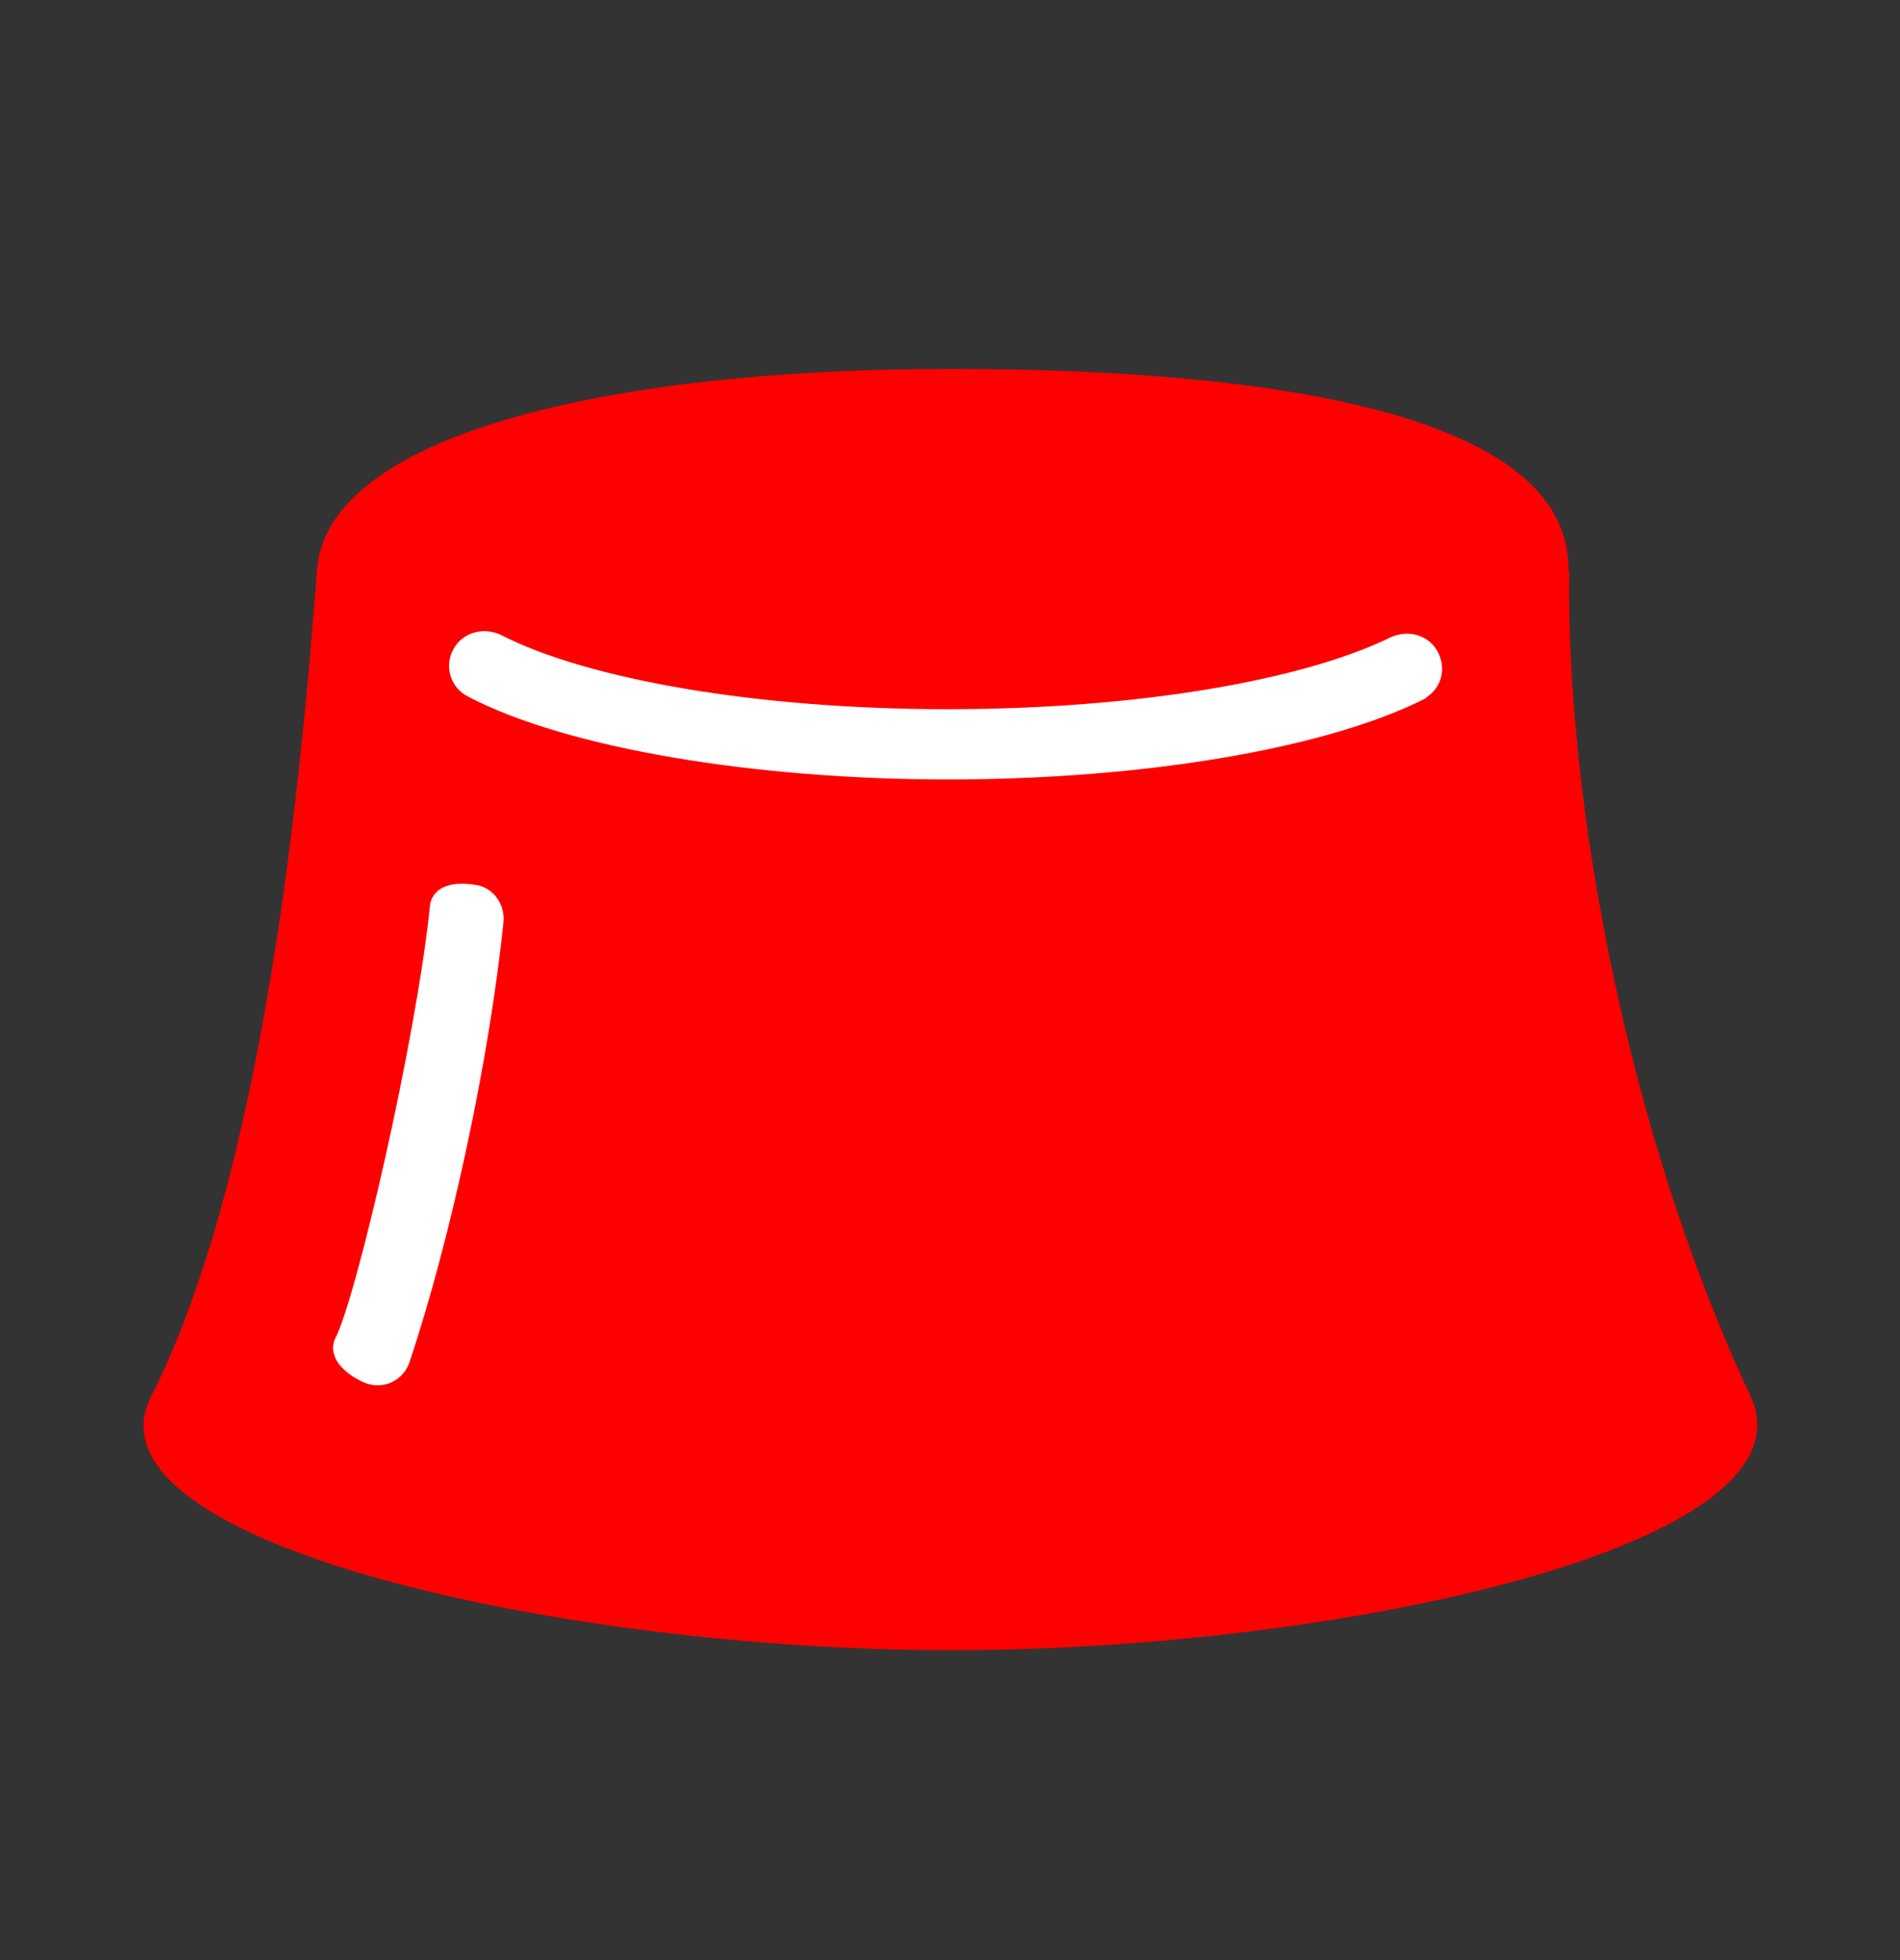
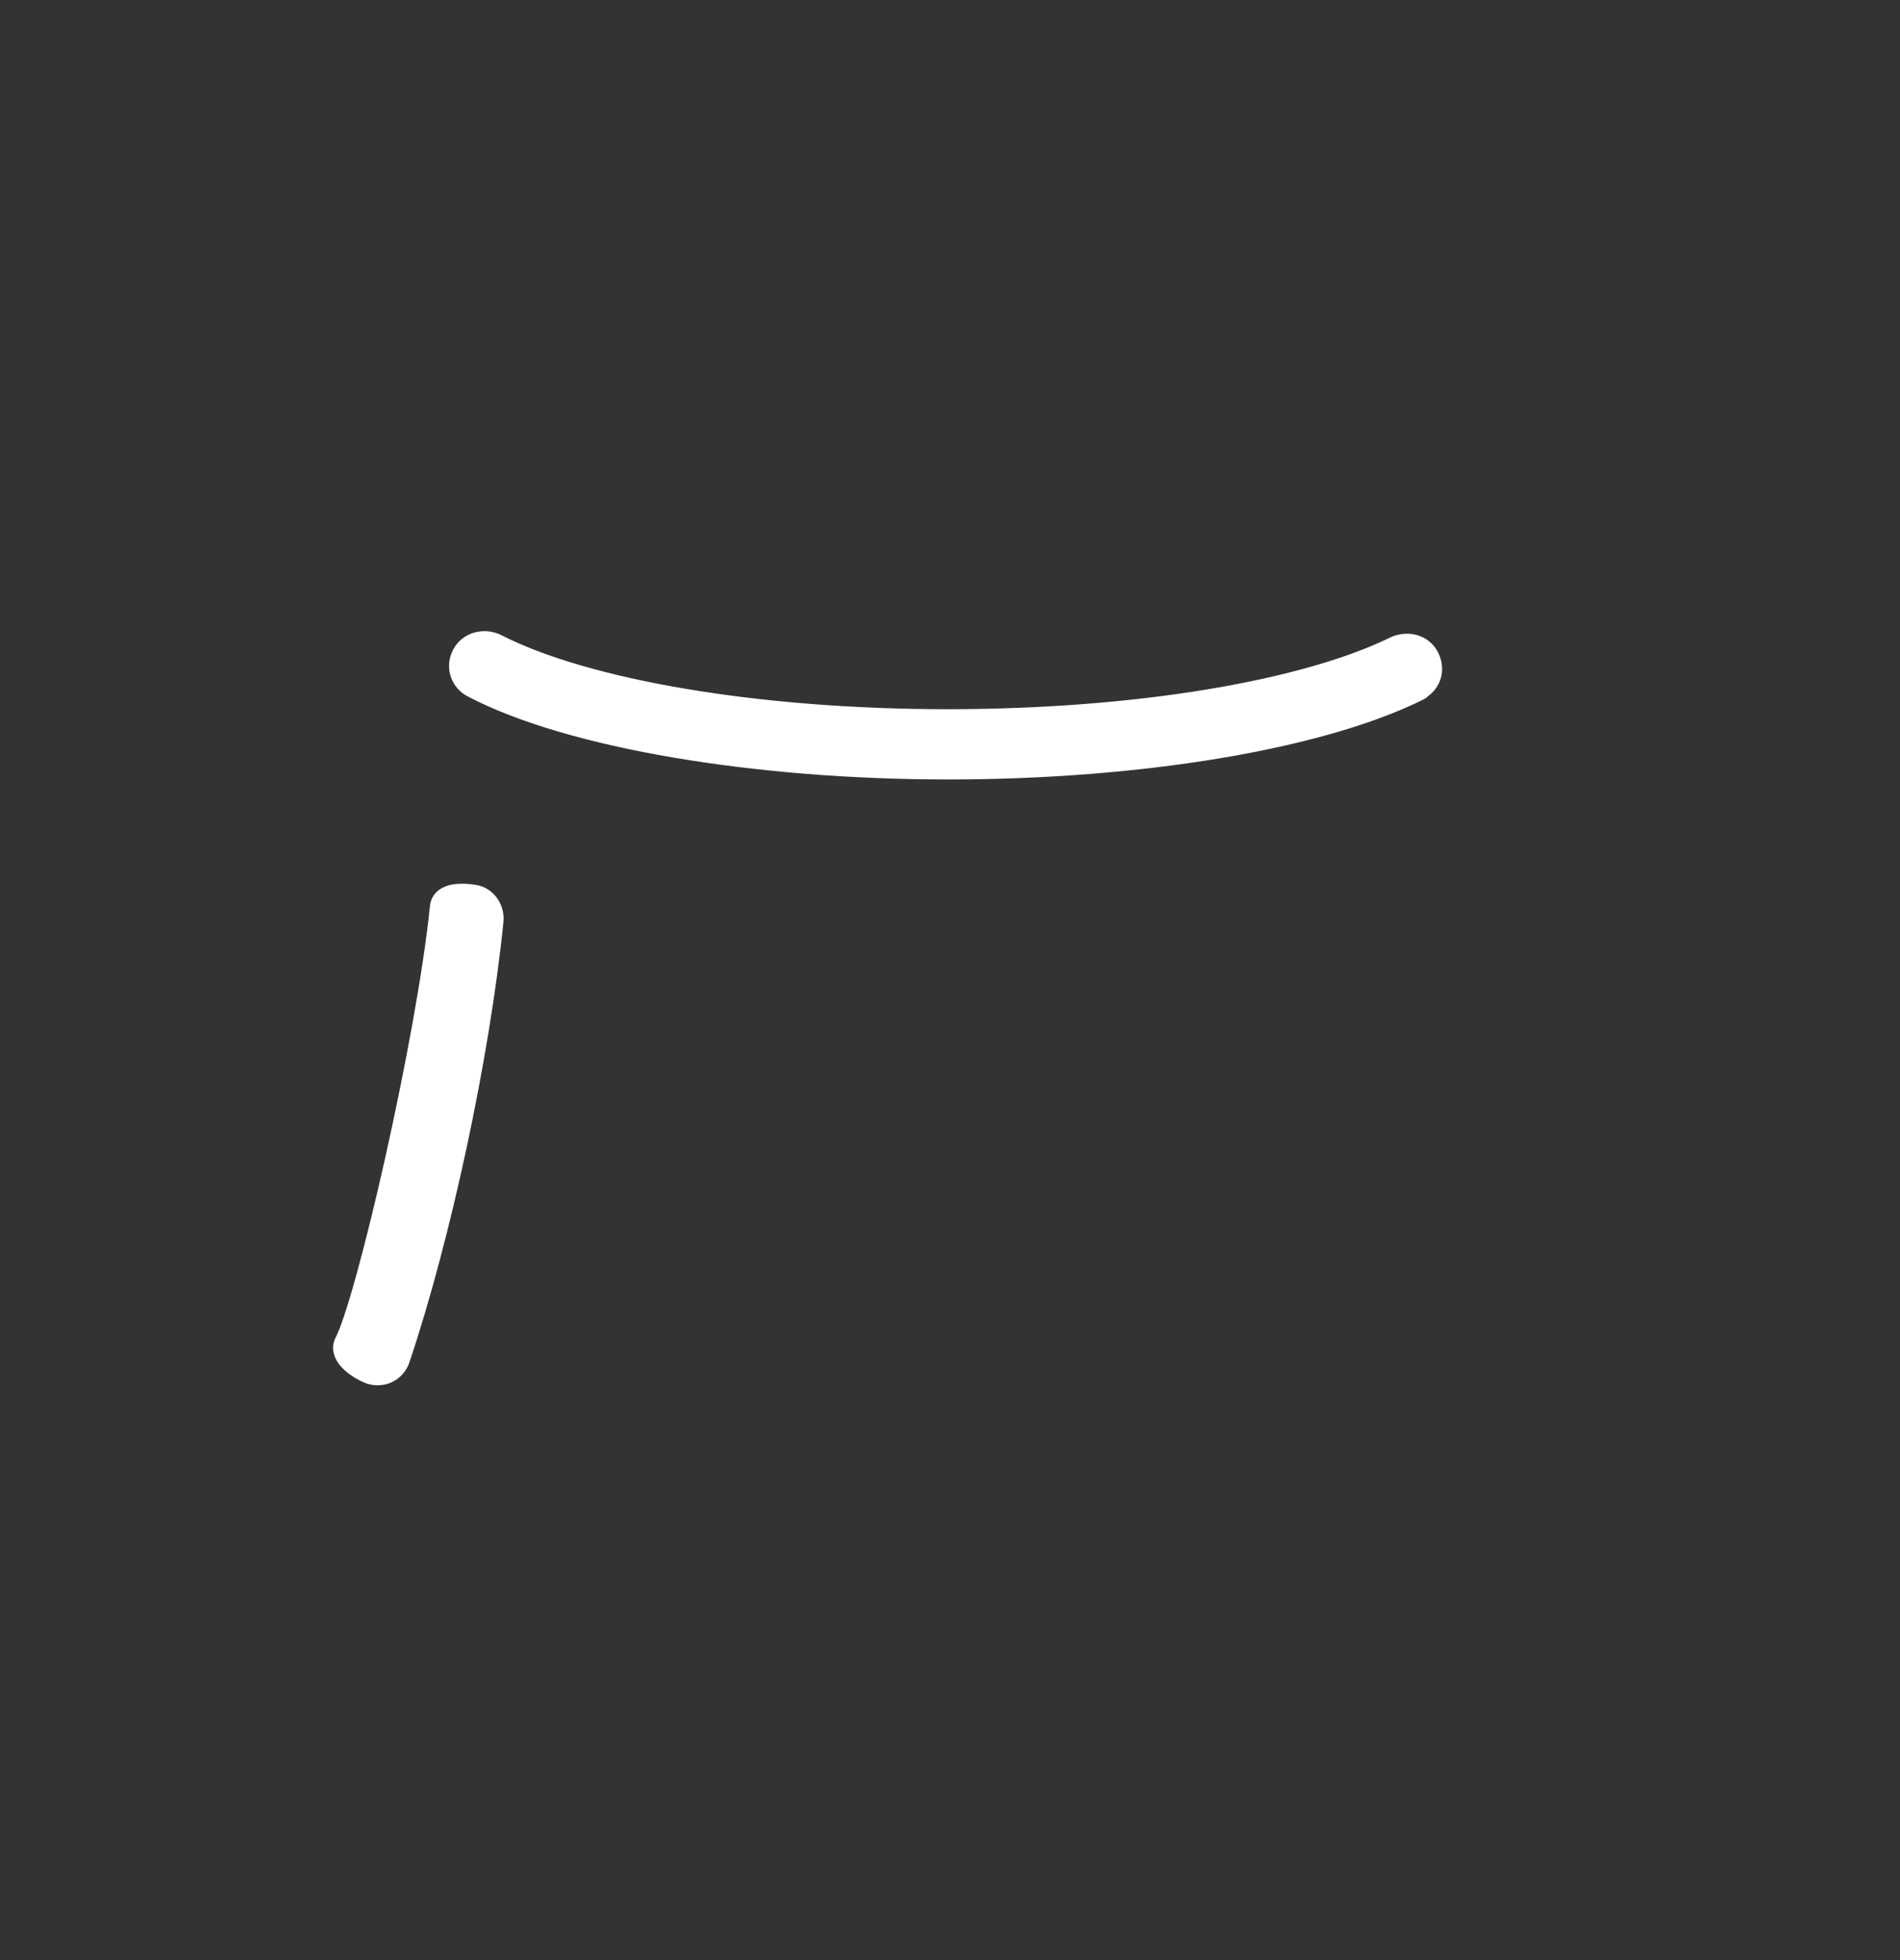
<svg xmlns="http://www.w3.org/2000/svg" width="32" height="33" viewBox="0 0 32 33" fill="none">
  <rect x="0" y="0" width="32" height="33" fill="#333333" stroke="none" />
-   <path d="M26.415 9.601C26.458 6.561 19.738 6.212 16 6.212C10.153 6.212 5.498 7.346 5.338 9.601C5.062 13.281 4.422 19.812 2.546 23.506C1.295 25.979 9.484 27.783 16.015 27.783C22.546 27.783 30.648 26.023 29.484 23.506C27.418 19.114 26.371 13.499 26.429 9.601H26.415Z" fill="#FF0000" />
  <path d="M7.94 15.142C8.115 15.142 8.246 15.317 8.231 15.491C7.998 17.79 7.344 20.815 6.66 22.852C6.602 23.026 6.427 23.113 6.253 23.055C6.093 22.997 5.787 22.793 5.875 22.633C6.238 21.95 7.257 17.542 7.489 15.288C7.489 15.113 7.78 15.113 7.955 15.142H7.94Z" fill="white" stroke="white" stroke-width="0.5" stroke-linecap="round" stroke-linejoin="round" />
  <path d="M23.867 11.55C22.238 12.364 19.213 12.873 15.969 12.873C12.725 12.873 9.613 12.35 7.998 11.506C7.824 11.419 7.765 11.215 7.853 11.055C7.94 10.881 8.158 10.837 8.318 10.91C9.845 11.695 12.769 12.19 15.954 12.19C19.14 12.19 21.991 11.71 23.533 10.953C23.707 10.88 23.911 10.924 23.998 11.099C24.085 11.273 24.027 11.462 23.853 11.55H23.867Z" fill="white" stroke="white" stroke-width="0.5" stroke-linecap="round" stroke-linejoin="round" />
</svg>